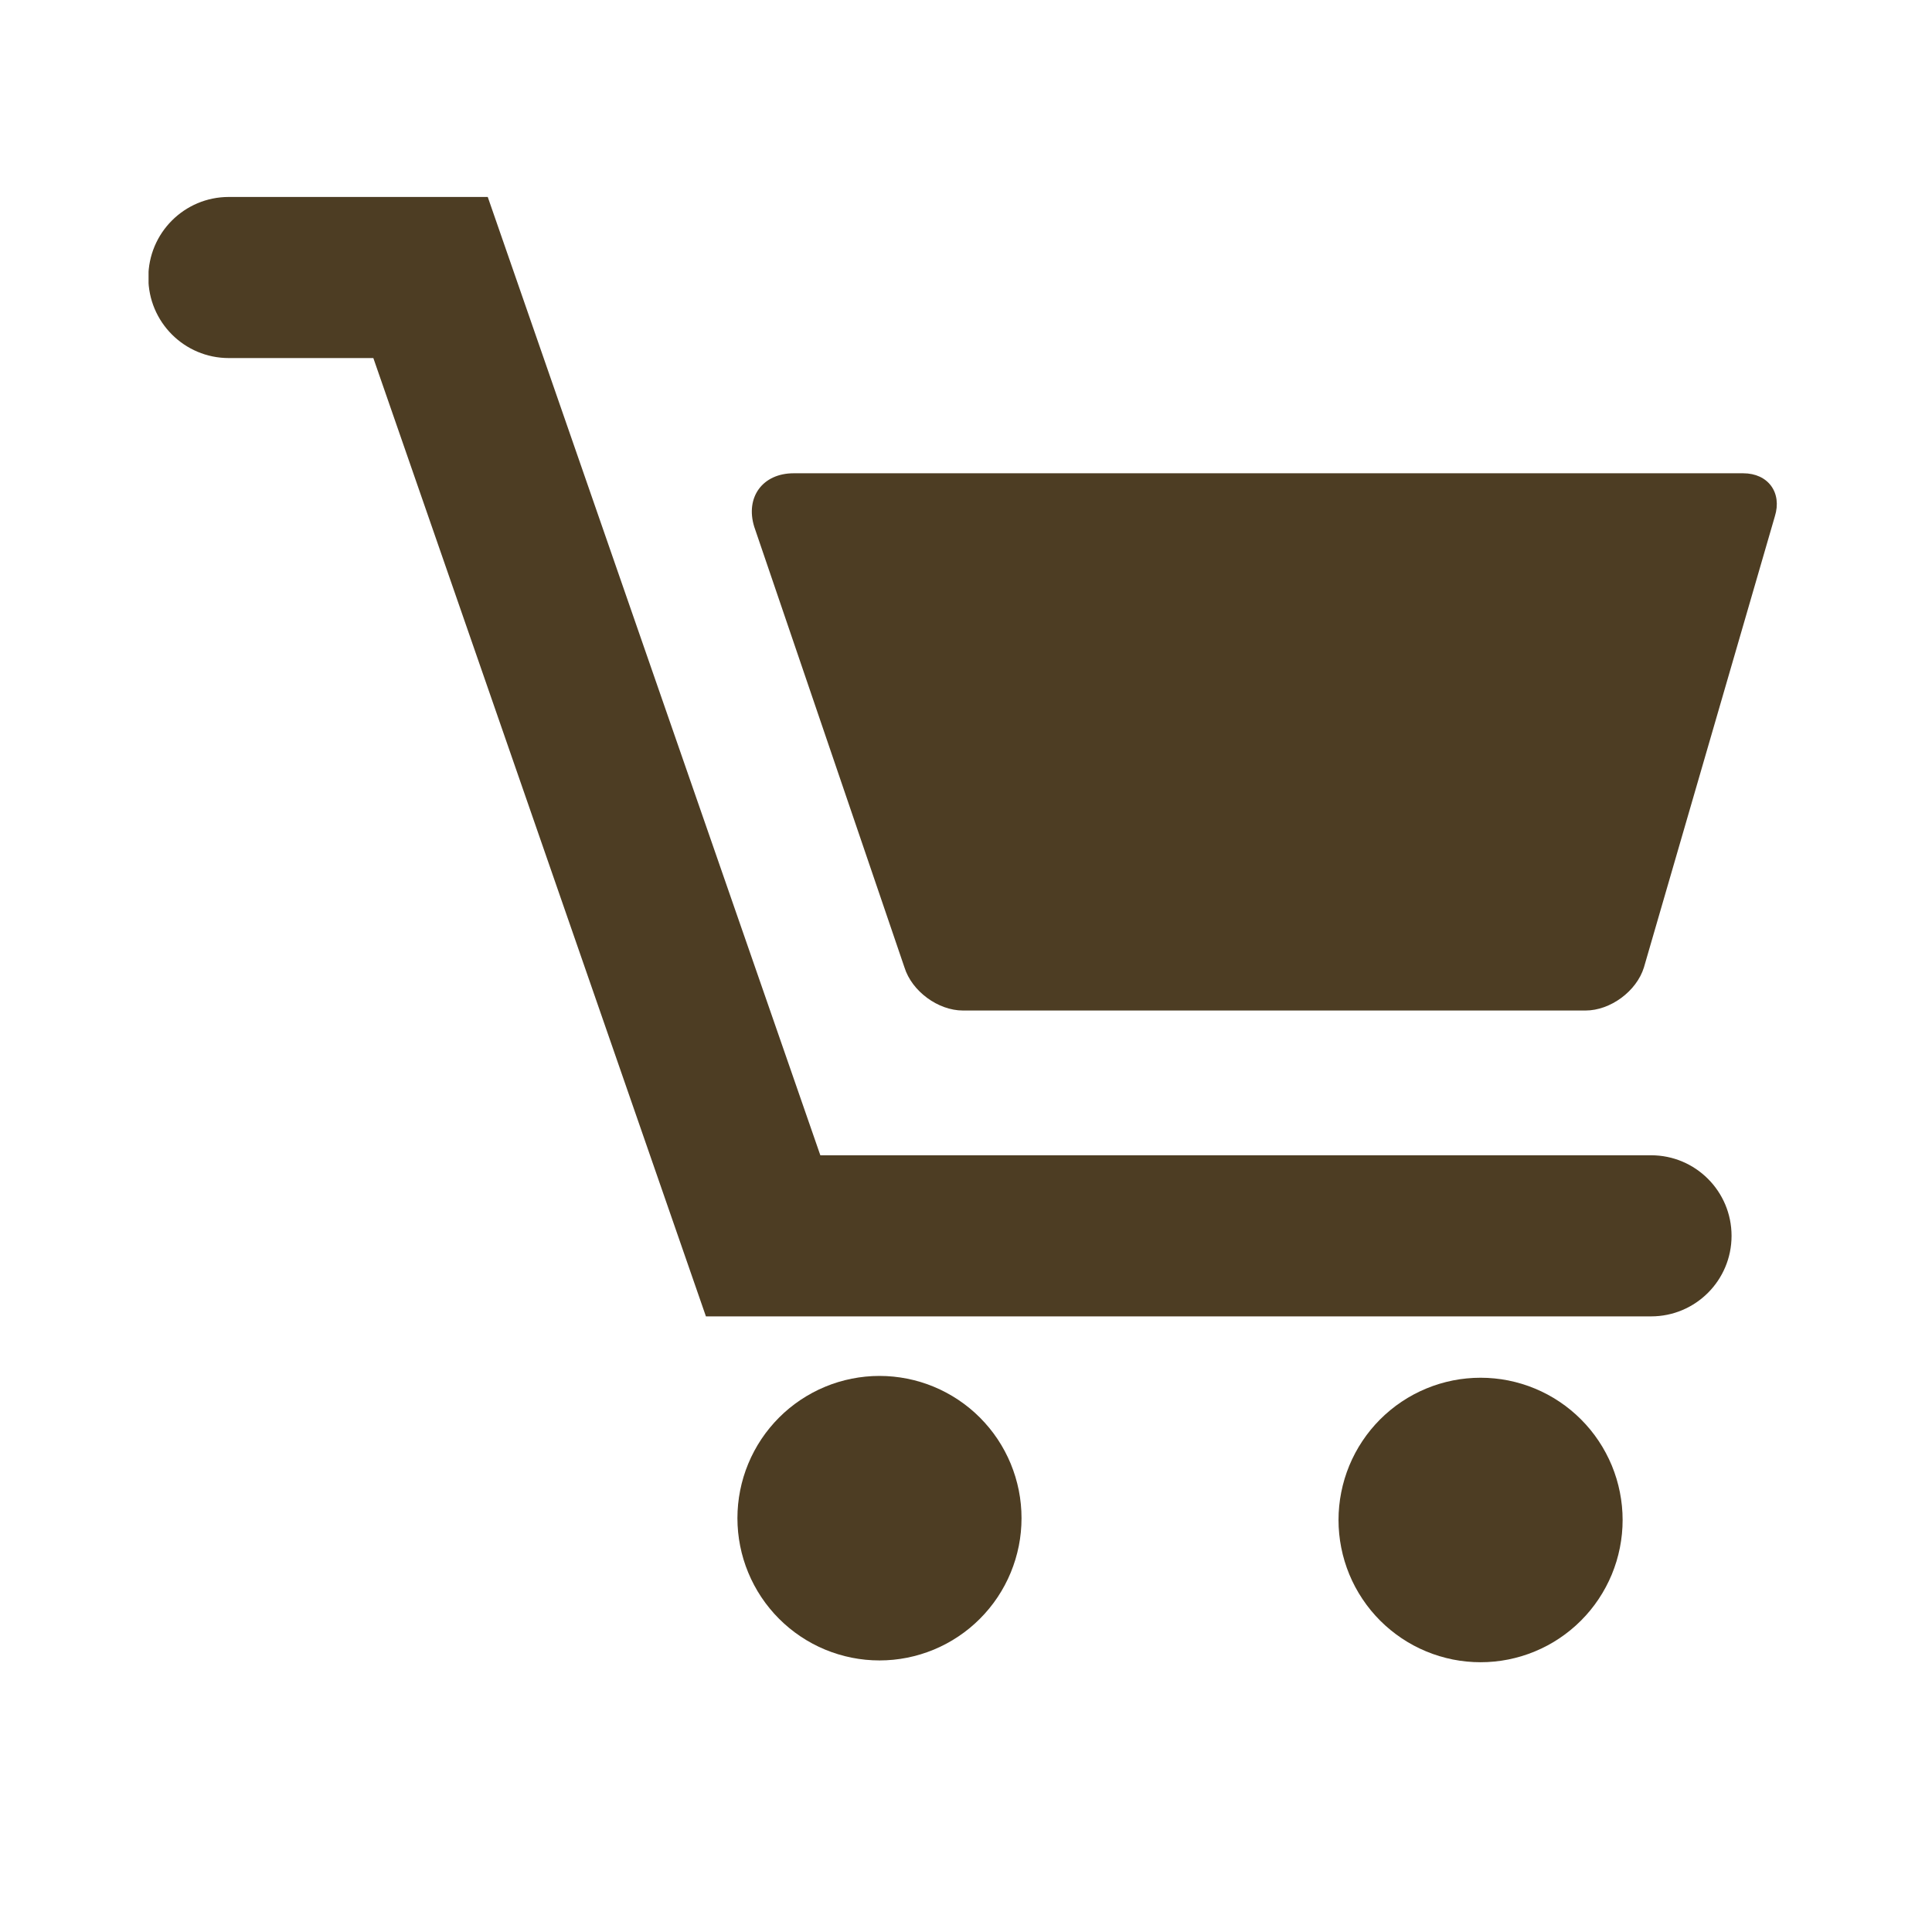
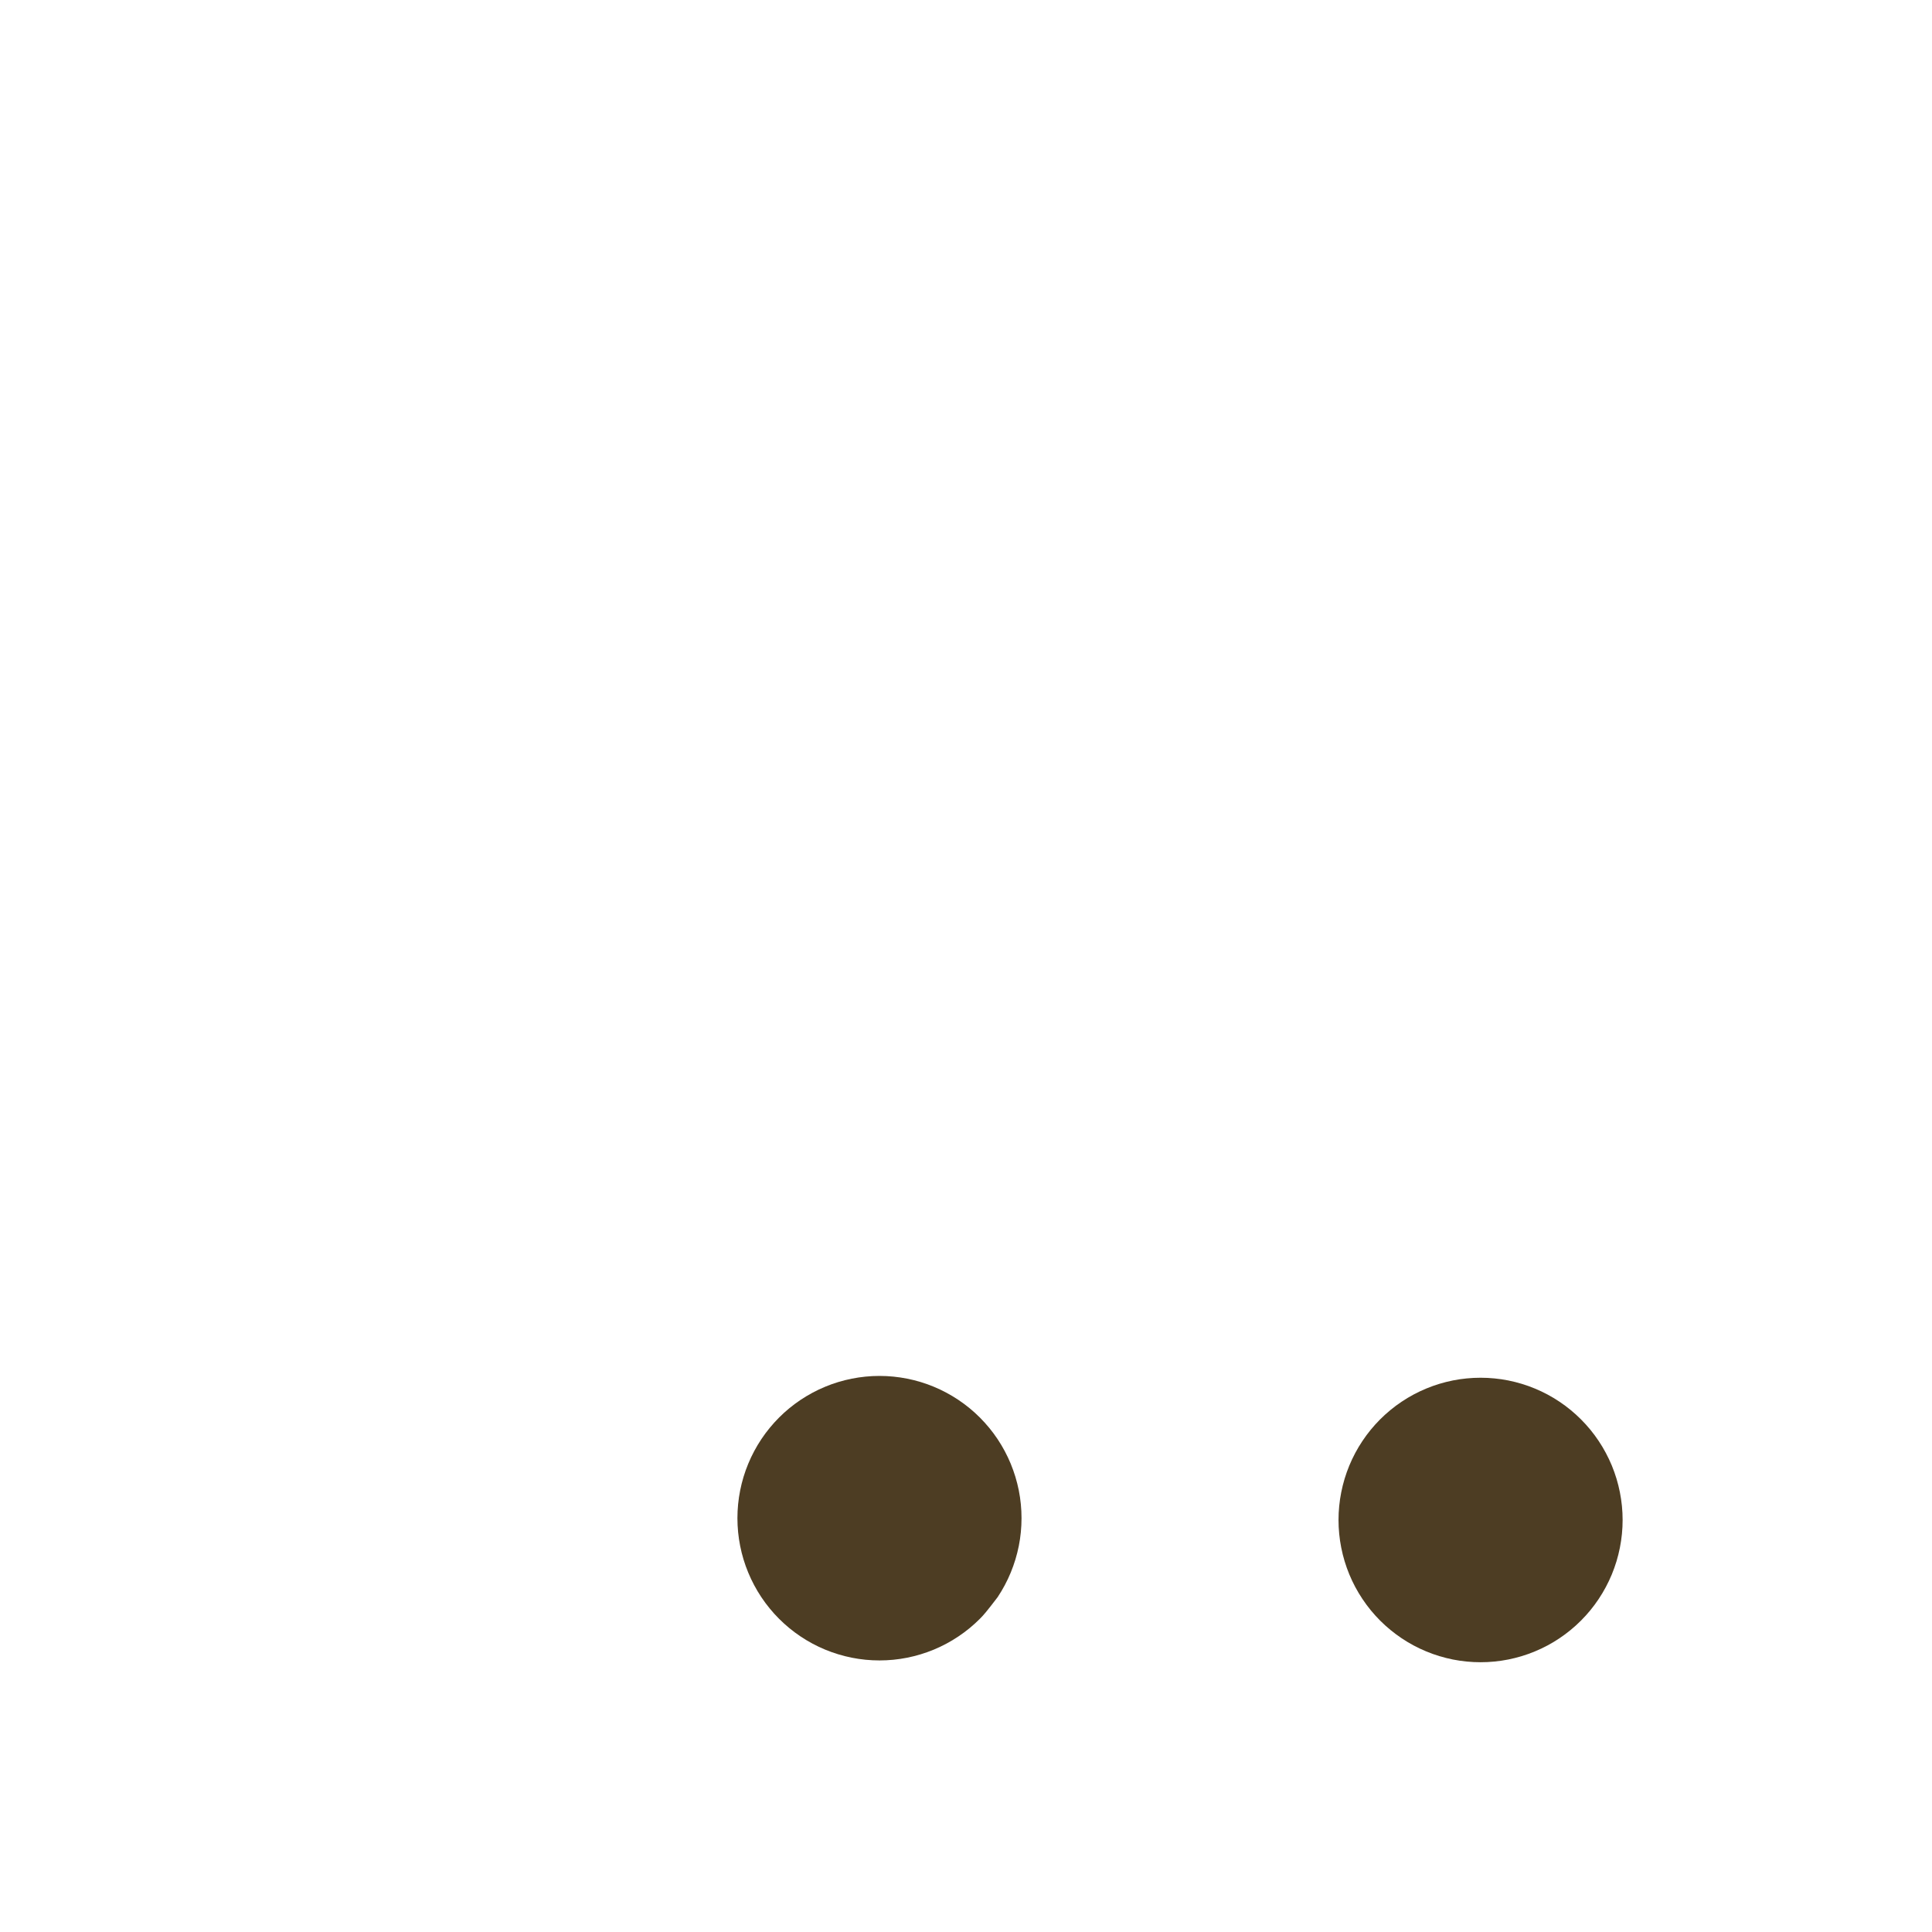
<svg xmlns="http://www.w3.org/2000/svg" width="500" zoomAndPan="magnify" viewBox="0 0 375 375" height="500" preserveAspectRatio="xMidYMid meet" version="1.0">
  <defs>
    <clipPath id="7858c6eb4e">
-       <path d="M 28.836 38 L 337 38 L 337 256 L 28.836 256 Z M 28.836 38 " clip-rule="nonzero" />
-     </clipPath>
+       </clipPath>
  </defs>
  <rect x="-37.5" width="450" fill="#ffffff" y="-37.5" height="450" fill-opacity="1" />
  <rect x="-37.5" width="450" fill="#ffffff" y="-37.5" height="450" fill-opacity="1" />
  <rect x="-37.5" width="450" fill="#ffffff" y="-37.5" height="450" fill-opacity="1" />
-   <path fill="#4d3d23" d="M 338.355 91.863 L 154.039 91.863 C 148.035 91.863 144.621 96.512 146.398 102.25 L 175.559 187.785 C 176.996 192.402 182.078 196.141 186.906 196.141 L 307.75 196.141 C 312.574 196.141 317.652 192.402 319.082 187.785 L 344.496 100.23 C 345.938 95.617 343.188 91.863 338.355 91.863 Z M 338.355 91.863 " fill-opacity="1" fill-rule="nonzero" />
-   <path fill="#4d3d23" d="M 198.277 294.676 C 198.277 295.582 198.234 296.484 198.145 297.383 C 198.059 298.281 197.926 299.176 197.75 300.062 C 197.57 300.949 197.352 301.828 197.09 302.691 C 196.828 303.559 196.523 304.406 196.18 305.242 C 195.832 306.078 195.449 306.895 195.023 307.691 C 194.598 308.488 194.133 309.266 193.633 310.016 C 193.129 310.77 192.594 311.492 192.02 312.191 C 191.445 312.891 190.84 313.562 190.203 314.199 C 189.562 314.84 188.895 315.445 188.199 316.02 C 187.5 316.594 186.773 317.133 186.023 317.633 C 185.273 318.137 184.5 318.602 183.703 319.027 C 182.906 319.453 182.09 319.84 181.258 320.188 C 180.422 320.531 179.574 320.836 178.711 321.098 C 177.848 321.359 176.973 321.582 176.086 321.758 C 175.199 321.934 174.309 322.066 173.41 322.156 C 172.512 322.242 171.609 322.289 170.707 322.289 C 169.805 322.289 168.902 322.242 168.004 322.156 C 167.105 322.066 166.211 321.934 165.328 321.758 C 164.441 321.582 163.566 321.359 162.703 321.098 C 161.84 320.836 160.988 320.531 160.156 320.188 C 159.32 319.84 158.504 319.453 157.707 319.027 C 156.914 318.602 156.141 318.137 155.387 317.633 C 154.637 317.133 153.914 316.594 153.215 316.02 C 152.516 315.445 151.848 314.84 151.211 314.199 C 150.57 313.562 149.965 312.891 149.395 312.191 C 148.82 311.492 148.281 310.77 147.781 310.016 C 147.277 309.266 146.816 308.488 146.391 307.691 C 145.965 306.895 145.578 306.078 145.234 305.242 C 144.887 304.406 144.582 303.559 144.32 302.691 C 144.059 301.828 143.84 300.949 143.664 300.062 C 143.488 299.176 143.355 298.281 143.266 297.383 C 143.18 296.484 143.133 295.582 143.133 294.676 C 143.133 293.773 143.18 292.871 143.266 291.969 C 143.355 291.07 143.488 290.176 143.664 289.289 C 143.84 288.402 144.059 287.527 144.32 286.66 C 144.582 285.797 144.887 284.945 145.234 284.109 C 145.578 283.273 145.965 282.457 146.391 281.66 C 146.816 280.863 147.277 280.09 147.781 279.336 C 148.281 278.586 148.82 277.859 149.395 277.16 C 149.965 276.461 150.57 275.793 151.211 275.152 C 151.848 274.512 152.516 273.906 153.215 273.332 C 153.914 272.758 154.637 272.223 155.387 271.719 C 156.141 271.219 156.914 270.754 157.707 270.328 C 158.504 269.898 159.32 269.516 160.156 269.168 C 160.988 268.82 161.84 268.516 162.703 268.254 C 163.566 267.992 164.441 267.773 165.328 267.598 C 166.211 267.422 167.105 267.289 168.004 267.199 C 168.902 267.109 169.805 267.066 170.707 267.066 C 171.609 267.066 172.512 267.109 173.41 267.199 C 174.309 267.289 175.199 267.422 176.086 267.598 C 176.973 267.773 177.848 267.992 178.711 268.254 C 179.574 268.516 180.422 268.82 181.258 269.168 C 182.09 269.516 182.906 269.898 183.703 270.328 C 184.5 270.754 185.273 271.219 186.023 271.719 C 186.773 272.223 187.5 272.758 188.199 273.332 C 188.895 273.906 189.562 274.512 190.203 275.152 C 190.84 275.793 191.445 276.461 192.02 277.16 C 192.594 277.859 193.129 278.586 193.633 279.336 C 194.133 280.09 194.598 280.863 195.023 281.66 C 195.449 282.457 195.832 283.273 196.18 284.109 C 196.523 284.945 196.828 285.797 197.09 286.66 C 197.352 287.527 197.57 288.402 197.75 289.289 C 197.926 290.176 198.059 291.07 198.145 291.969 C 198.234 292.871 198.277 293.773 198.277 294.676 Z M 198.277 294.676 " fill-opacity="1" fill-rule="nonzero" />
+   <path fill="#4d3d23" d="M 198.277 294.676 C 198.277 295.582 198.234 296.484 198.145 297.383 C 198.059 298.281 197.926 299.176 197.75 300.062 C 197.57 300.949 197.352 301.828 197.09 302.691 C 196.828 303.559 196.523 304.406 196.18 305.242 C 195.832 306.078 195.449 306.895 195.023 307.691 C 194.598 308.488 194.133 309.266 193.633 310.016 C 191.445 312.891 190.84 313.562 190.203 314.199 C 189.562 314.84 188.895 315.445 188.199 316.02 C 187.5 316.594 186.773 317.133 186.023 317.633 C 185.273 318.137 184.5 318.602 183.703 319.027 C 182.906 319.453 182.09 319.84 181.258 320.188 C 180.422 320.531 179.574 320.836 178.711 321.098 C 177.848 321.359 176.973 321.582 176.086 321.758 C 175.199 321.934 174.309 322.066 173.41 322.156 C 172.512 322.242 171.609 322.289 170.707 322.289 C 169.805 322.289 168.902 322.242 168.004 322.156 C 167.105 322.066 166.211 321.934 165.328 321.758 C 164.441 321.582 163.566 321.359 162.703 321.098 C 161.84 320.836 160.988 320.531 160.156 320.188 C 159.32 319.84 158.504 319.453 157.707 319.027 C 156.914 318.602 156.141 318.137 155.387 317.633 C 154.637 317.133 153.914 316.594 153.215 316.02 C 152.516 315.445 151.848 314.84 151.211 314.199 C 150.57 313.562 149.965 312.891 149.395 312.191 C 148.82 311.492 148.281 310.77 147.781 310.016 C 147.277 309.266 146.816 308.488 146.391 307.691 C 145.965 306.895 145.578 306.078 145.234 305.242 C 144.887 304.406 144.582 303.559 144.32 302.691 C 144.059 301.828 143.84 300.949 143.664 300.062 C 143.488 299.176 143.355 298.281 143.266 297.383 C 143.18 296.484 143.133 295.582 143.133 294.676 C 143.133 293.773 143.18 292.871 143.266 291.969 C 143.355 291.07 143.488 290.176 143.664 289.289 C 143.84 288.402 144.059 287.527 144.32 286.66 C 144.582 285.797 144.887 284.945 145.234 284.109 C 145.578 283.273 145.965 282.457 146.391 281.66 C 146.816 280.863 147.277 280.09 147.781 279.336 C 148.281 278.586 148.82 277.859 149.395 277.16 C 149.965 276.461 150.57 275.793 151.211 275.152 C 151.848 274.512 152.516 273.906 153.215 273.332 C 153.914 272.758 154.637 272.223 155.387 271.719 C 156.141 271.219 156.914 270.754 157.707 270.328 C 158.504 269.898 159.32 269.516 160.156 269.168 C 160.988 268.82 161.84 268.516 162.703 268.254 C 163.566 267.992 164.441 267.773 165.328 267.598 C 166.211 267.422 167.105 267.289 168.004 267.199 C 168.902 267.109 169.805 267.066 170.707 267.066 C 171.609 267.066 172.512 267.109 173.41 267.199 C 174.309 267.289 175.199 267.422 176.086 267.598 C 176.973 267.773 177.848 267.992 178.711 268.254 C 179.574 268.516 180.422 268.82 181.258 269.168 C 182.09 269.516 182.906 269.898 183.703 270.328 C 184.5 270.754 185.273 271.219 186.023 271.719 C 186.773 272.223 187.5 272.758 188.199 273.332 C 188.895 273.906 189.562 274.512 190.203 275.152 C 190.84 275.793 191.445 276.461 192.02 277.16 C 192.594 277.859 193.129 278.586 193.633 279.336 C 194.133 280.09 194.598 280.863 195.023 281.66 C 195.449 282.457 195.832 283.273 196.18 284.109 C 196.523 284.945 196.828 285.797 197.09 286.66 C 197.352 287.527 197.57 288.402 197.75 289.289 C 197.926 290.176 198.059 291.07 198.145 291.969 C 198.234 292.871 198.277 293.773 198.277 294.676 Z M 198.277 294.676 " fill-opacity="1" fill-rule="nonzero" />
  <path fill="#4d3d23" d="M 314.949 295.027 C 314.949 295.93 314.906 296.832 314.816 297.734 C 314.727 298.633 314.594 299.527 314.418 300.414 C 314.242 301.301 314.023 302.176 313.762 303.043 C 313.5 303.906 313.195 304.758 312.852 305.594 C 312.504 306.43 312.117 307.246 311.691 308.043 C 311.266 308.84 310.805 309.613 310.301 310.367 C 309.801 311.117 309.262 311.844 308.691 312.543 C 308.117 313.242 307.512 313.91 306.871 314.551 C 306.234 315.191 305.566 315.797 304.867 316.371 C 304.172 316.945 303.445 317.48 302.695 317.984 C 301.945 318.488 301.172 318.953 300.375 319.379 C 299.578 319.805 298.762 320.191 297.93 320.535 C 297.094 320.883 296.246 321.188 295.379 321.449 C 294.516 321.711 293.641 321.93 292.754 322.109 C 291.871 322.285 290.977 322.418 290.078 322.504 C 289.18 322.594 288.281 322.637 287.375 322.637 C 286.473 322.637 285.574 322.594 284.676 322.504 C 283.777 322.418 282.883 322.285 281.996 322.109 C 281.113 321.93 280.238 321.711 279.371 321.449 C 278.508 321.188 277.66 320.883 276.824 320.535 C 275.992 320.191 275.176 319.805 274.379 319.379 C 273.582 318.953 272.809 318.488 272.059 317.984 C 271.309 317.48 270.582 316.945 269.887 316.371 C 269.188 315.797 268.52 315.191 267.879 314.551 C 267.242 313.91 266.637 313.242 266.062 312.543 C 265.492 311.844 264.953 311.117 264.453 310.367 C 263.949 309.613 263.484 308.84 263.059 308.043 C 262.633 307.246 262.25 306.43 261.902 305.594 C 261.559 304.758 261.254 303.906 260.992 303.043 C 260.73 302.176 260.512 301.301 260.336 300.414 C 260.16 299.527 260.027 298.633 259.938 297.734 C 259.848 296.832 259.805 295.93 259.805 295.027 C 259.805 294.121 259.848 293.223 259.938 292.32 C 260.027 291.422 260.16 290.527 260.336 289.641 C 260.512 288.754 260.73 287.879 260.992 287.012 C 261.254 286.148 261.559 285.297 261.902 284.461 C 262.25 283.625 262.633 282.809 263.059 282.012 C 263.484 281.215 263.949 280.438 264.453 279.688 C 264.953 278.934 265.492 278.211 266.062 277.512 C 266.637 276.812 267.242 276.145 267.879 275.504 C 268.52 274.863 269.188 274.258 269.887 273.684 C 270.582 273.109 271.309 272.57 272.059 272.07 C 272.809 271.566 273.582 271.102 274.379 270.676 C 275.176 270.25 275.992 269.863 276.824 269.52 C 277.66 269.172 278.508 268.867 279.371 268.605 C 280.238 268.344 281.113 268.125 281.996 267.945 C 282.883 267.77 283.777 267.637 284.676 267.551 C 285.574 267.461 286.473 267.418 287.375 267.418 C 288.281 267.418 289.18 267.461 290.078 267.551 C 290.977 267.637 291.871 267.77 292.754 267.945 C 293.641 268.125 294.516 268.344 295.379 268.605 C 296.246 268.867 297.094 269.172 297.93 269.52 C 298.762 269.863 299.578 270.25 300.375 270.676 C 301.172 271.102 301.945 271.566 302.695 272.07 C 303.445 272.57 304.172 273.109 304.867 273.684 C 305.566 274.258 306.234 274.863 306.871 275.504 C 307.512 276.145 308.117 276.812 308.691 277.512 C 309.262 278.211 309.801 278.934 310.301 279.688 C 310.805 280.438 311.266 281.215 311.691 282.012 C 312.117 282.809 312.504 283.625 312.852 284.461 C 313.195 285.297 313.5 286.148 313.762 287.012 C 314.023 287.879 314.242 288.754 314.418 289.641 C 314.594 290.527 314.727 291.422 314.816 292.32 C 314.906 293.223 314.949 294.121 314.949 295.027 Z M 314.949 295.027 " fill-opacity="1" fill-rule="nonzero" />
  <g clip-path="url(#7858c6eb4e)">
-     <path fill="#4d3d23" d="M 320.48 224.238 L 159.227 224.238 L 94.672 38.23 L 44.406 38.23 C 35.781 38.23 28.793 45.227 28.793 53.863 C 28.793 62.5 35.781 69.5 44.406 69.5 L 72.465 69.5 L 137.02 255.508 L 320.48 255.508 C 329.105 255.508 336.094 248.512 336.094 239.875 C 336.094 231.238 329.105 224.238 320.48 224.238 Z M 320.48 224.238 " fill-opacity="1" fill-rule="nonzero" />
-   </g>
+     </g>
</svg>